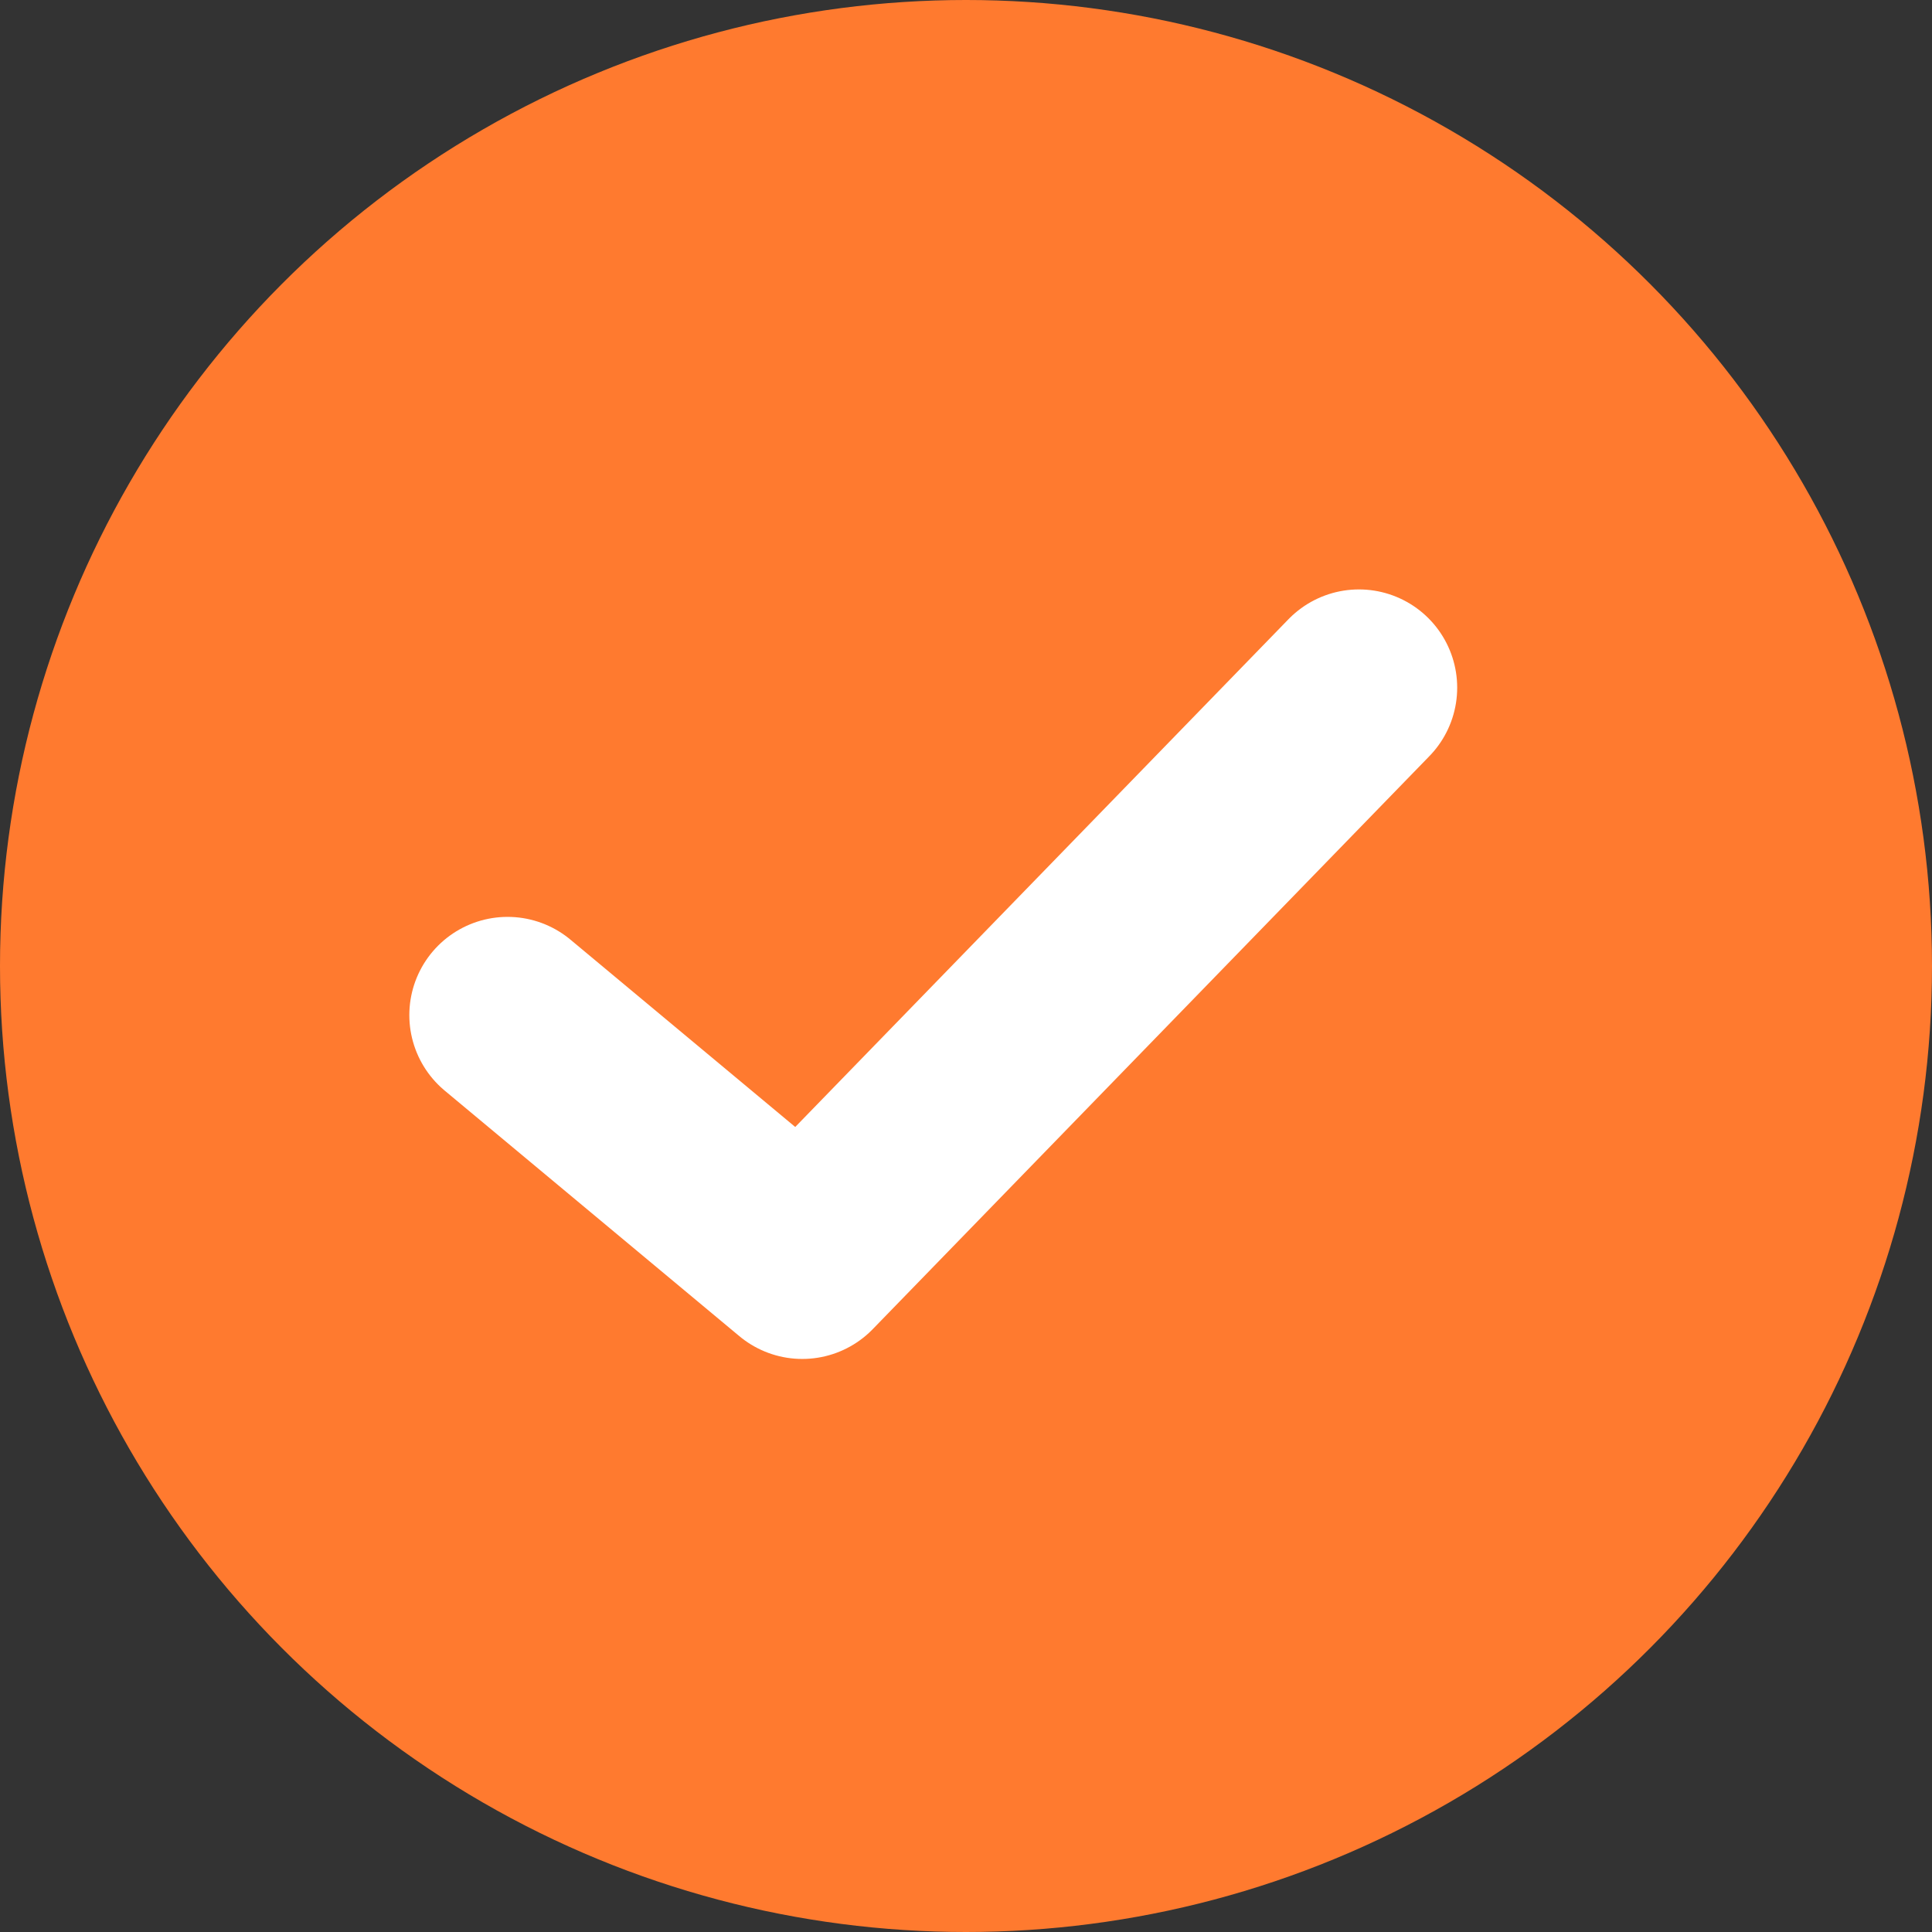
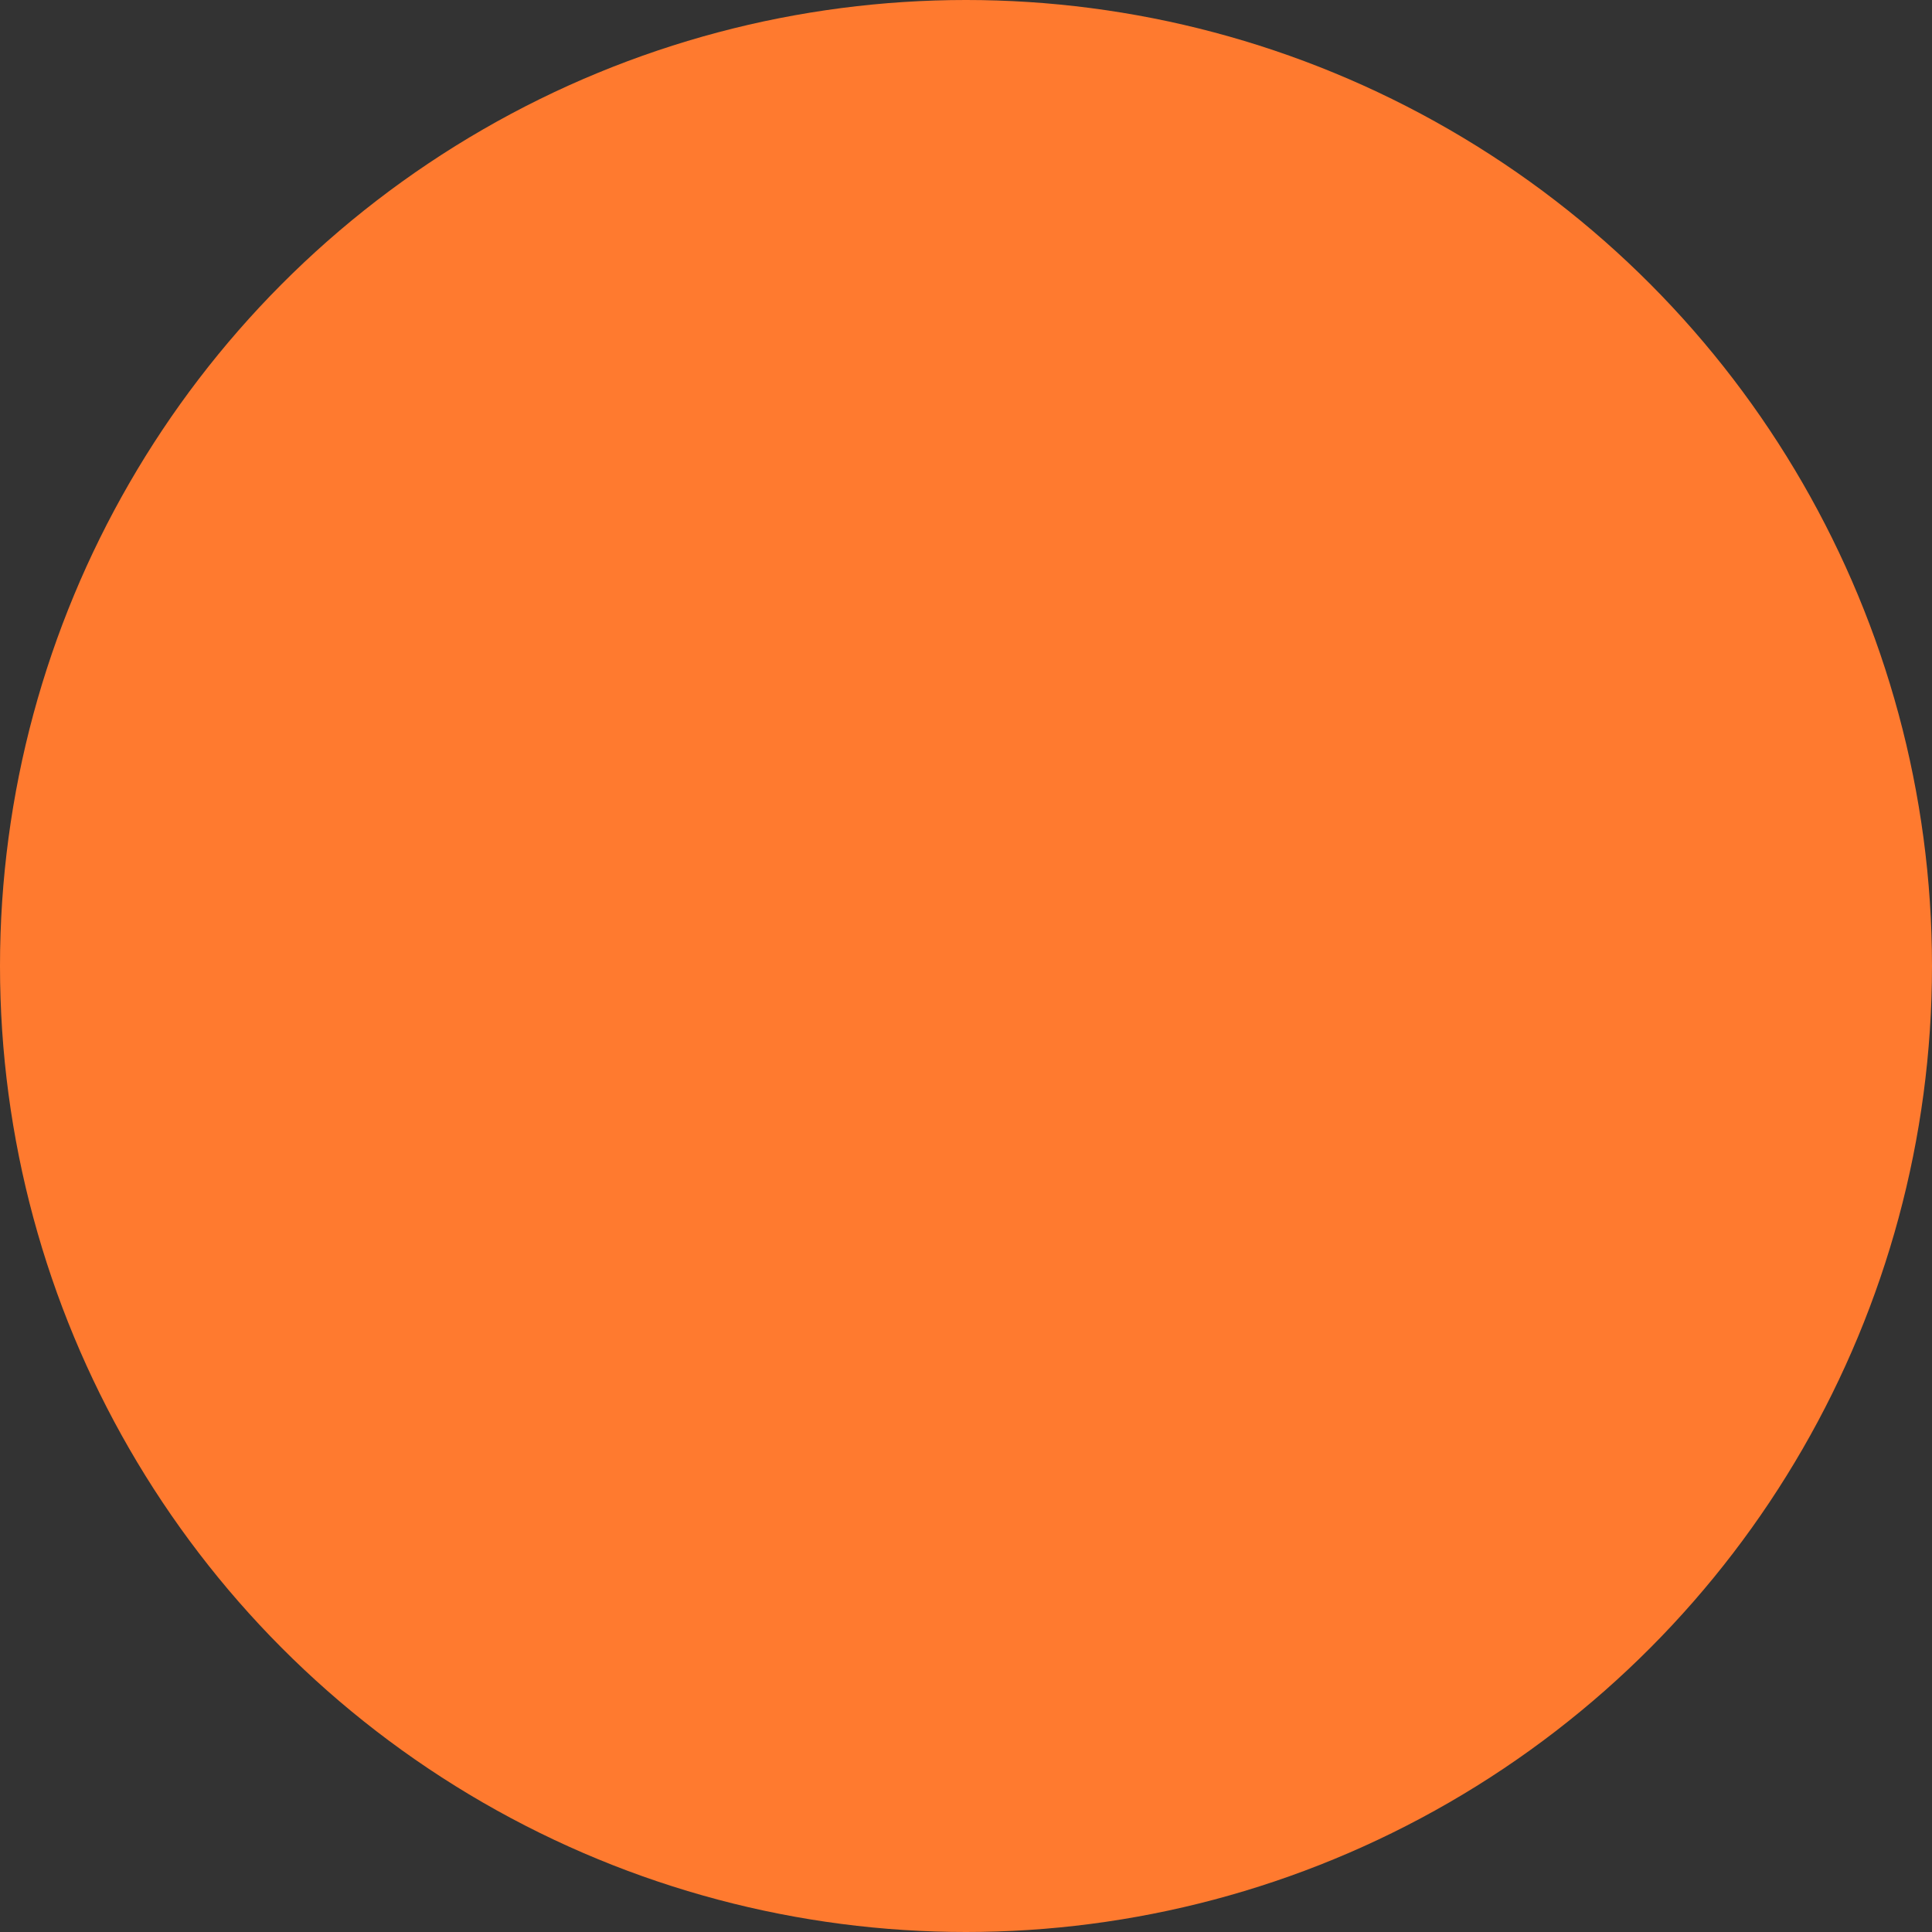
<svg xmlns="http://www.w3.org/2000/svg" width="59" height="59" viewBox="0 0 59 59" fill="none">
  <rect x="0" y="0" width="59" height="59" fill="#333333" stroke="none" />
  <circle cx="29.5" cy="29.5" r="29.5" fill="#FF7A2F" />
-   <path d="M15.5 31L24.5 38.5L41.5 21" stroke="white" stroke-width="6" stroke-linecap="round" stroke-linejoin="round" />
</svg>